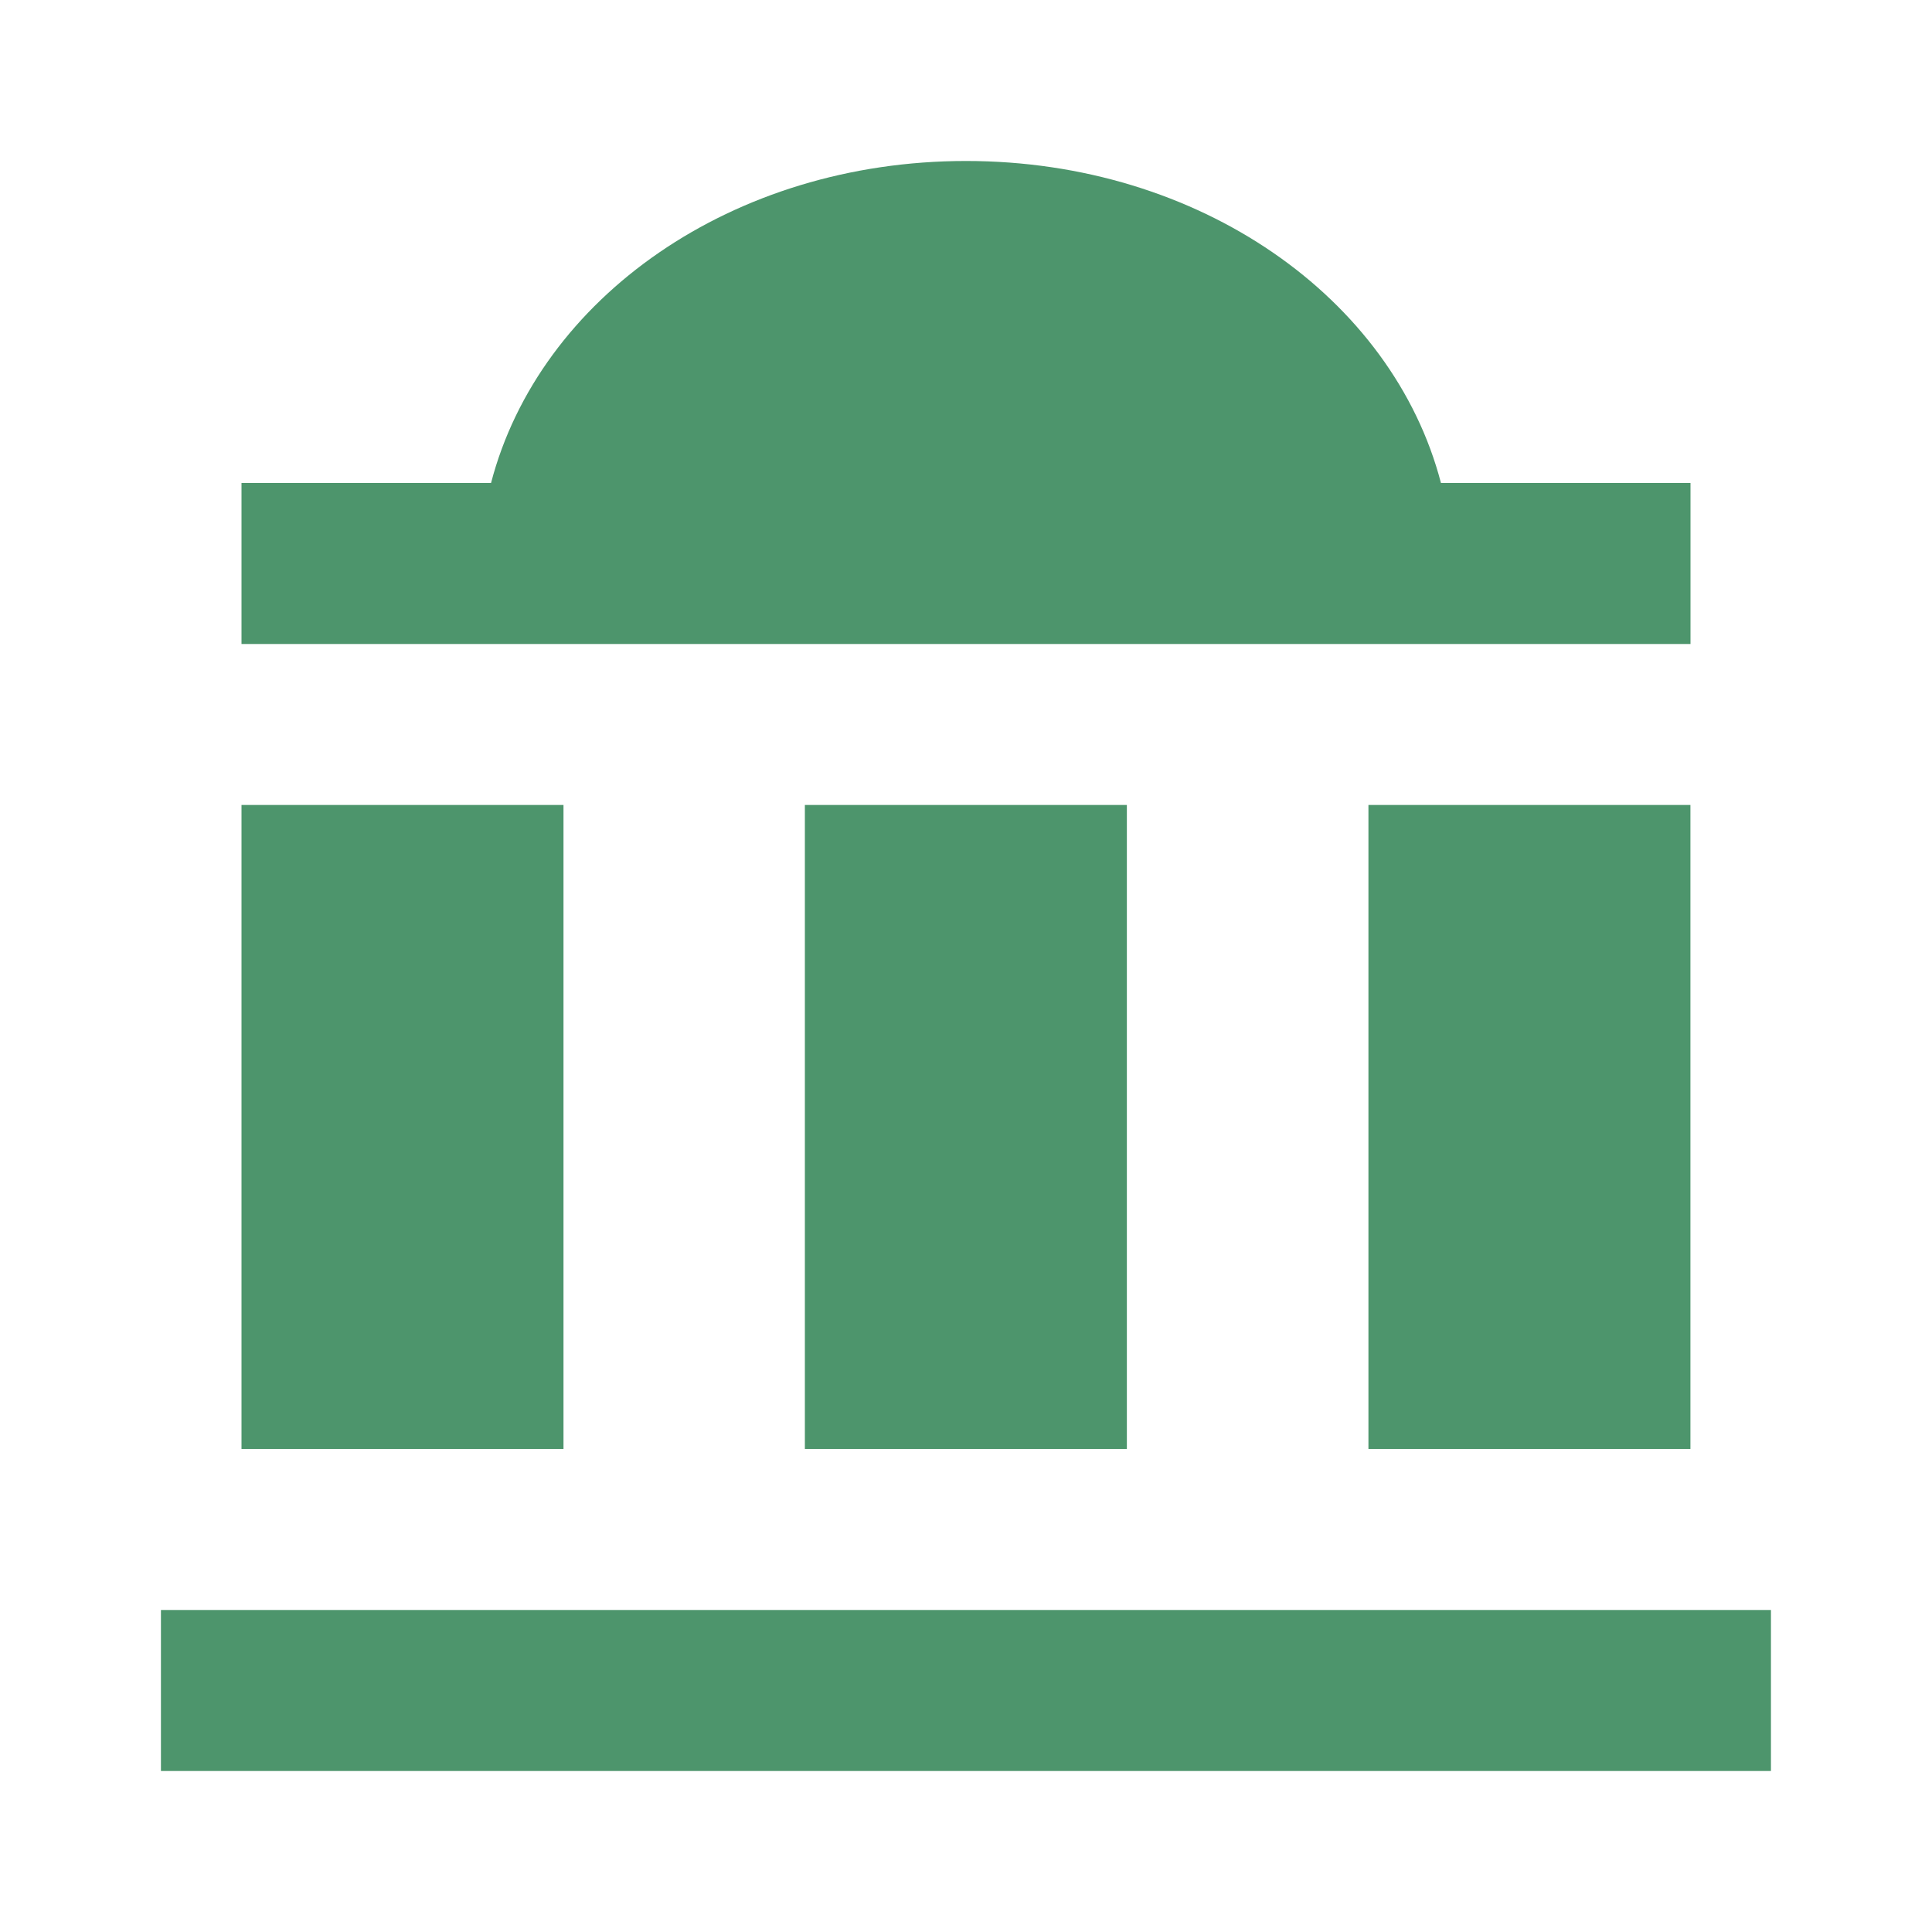
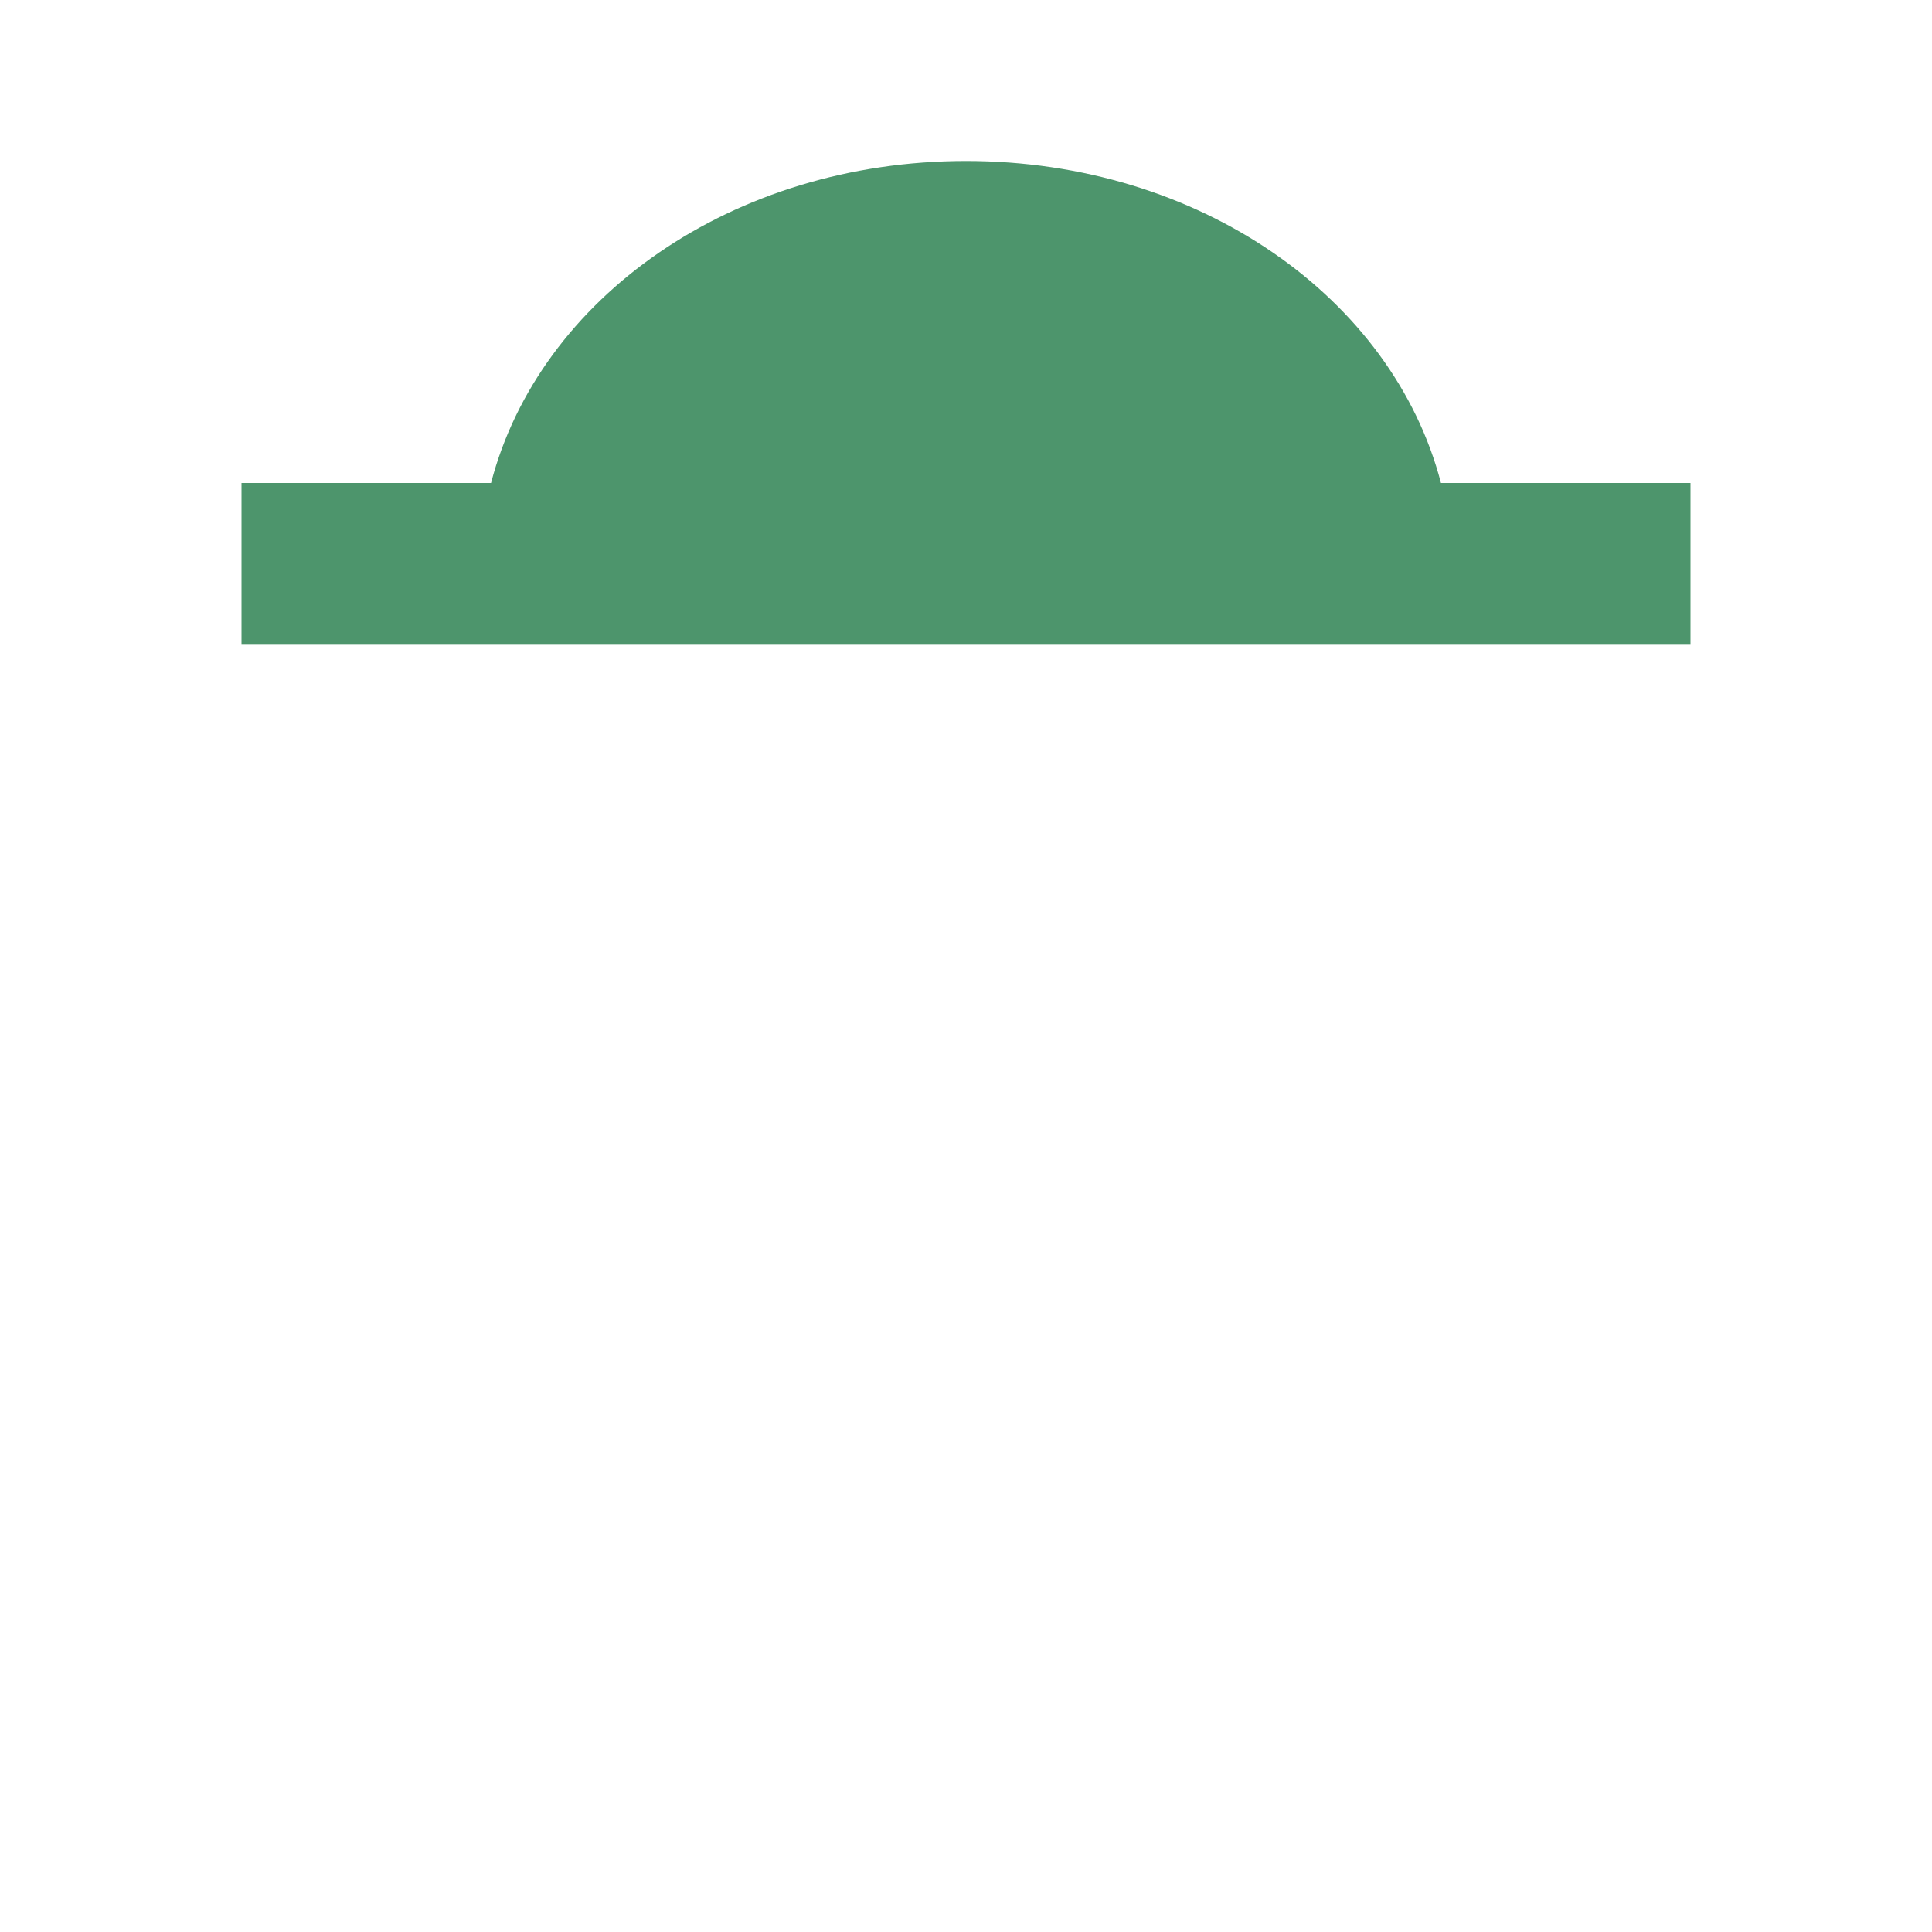
<svg xmlns="http://www.w3.org/2000/svg" width="80" height="80" viewBox="0 0 80 80" fill="none">
-   <path d="M10 33.332H23.333V59.999H10V33.332Z" fill="#4D956C" />
-   <path d="M33.328 33.332H46.661V59.999H33.328V33.332Z" fill="#4D956C" />
-   <path d="M56.664 33.332H69.997V59.999H56.664V33.332Z" fill="#4D956C" />
-   <path d="M6.664 66.666H73.331V73.333H6.664V66.666Z" fill="#4D956C" />
  <path d="M70 19.999H59.667C57.667 12.333 49.667 6.666 40 6.666C30.333 6.666 22.333 12.333 20.333 19.999H10V26.666H70V19.999Z" fill="#4D956C" />
</svg>